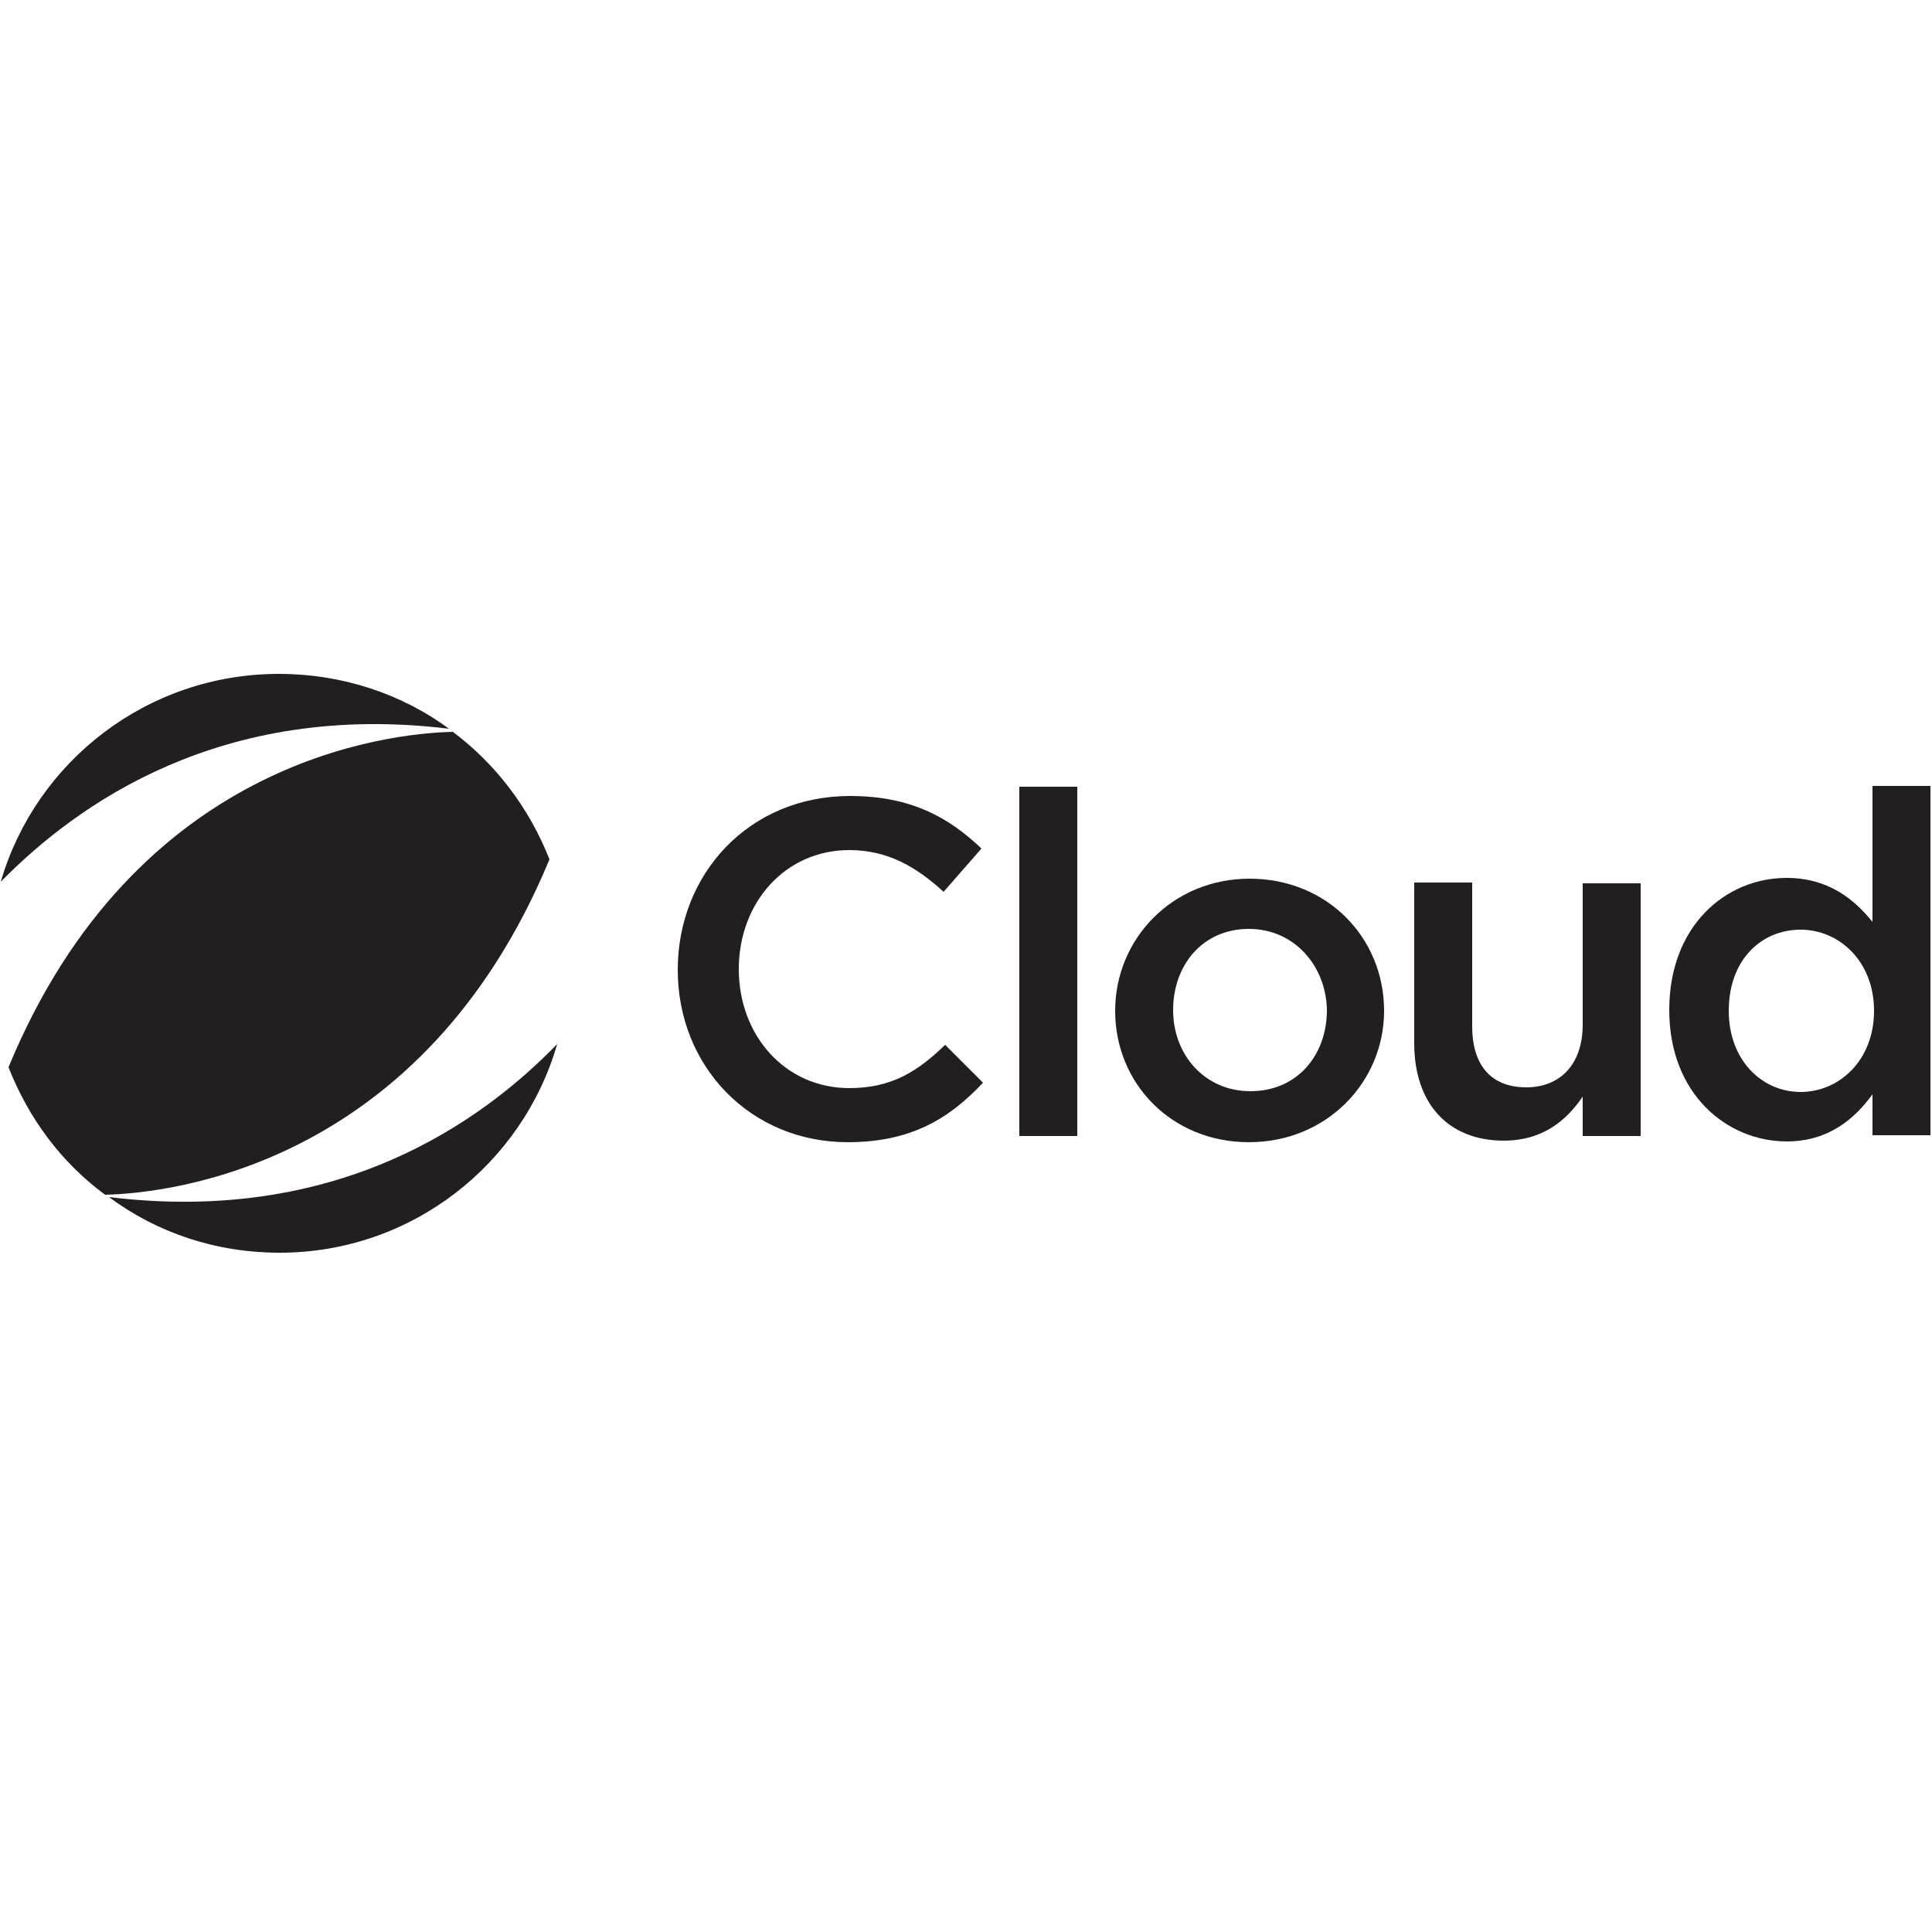
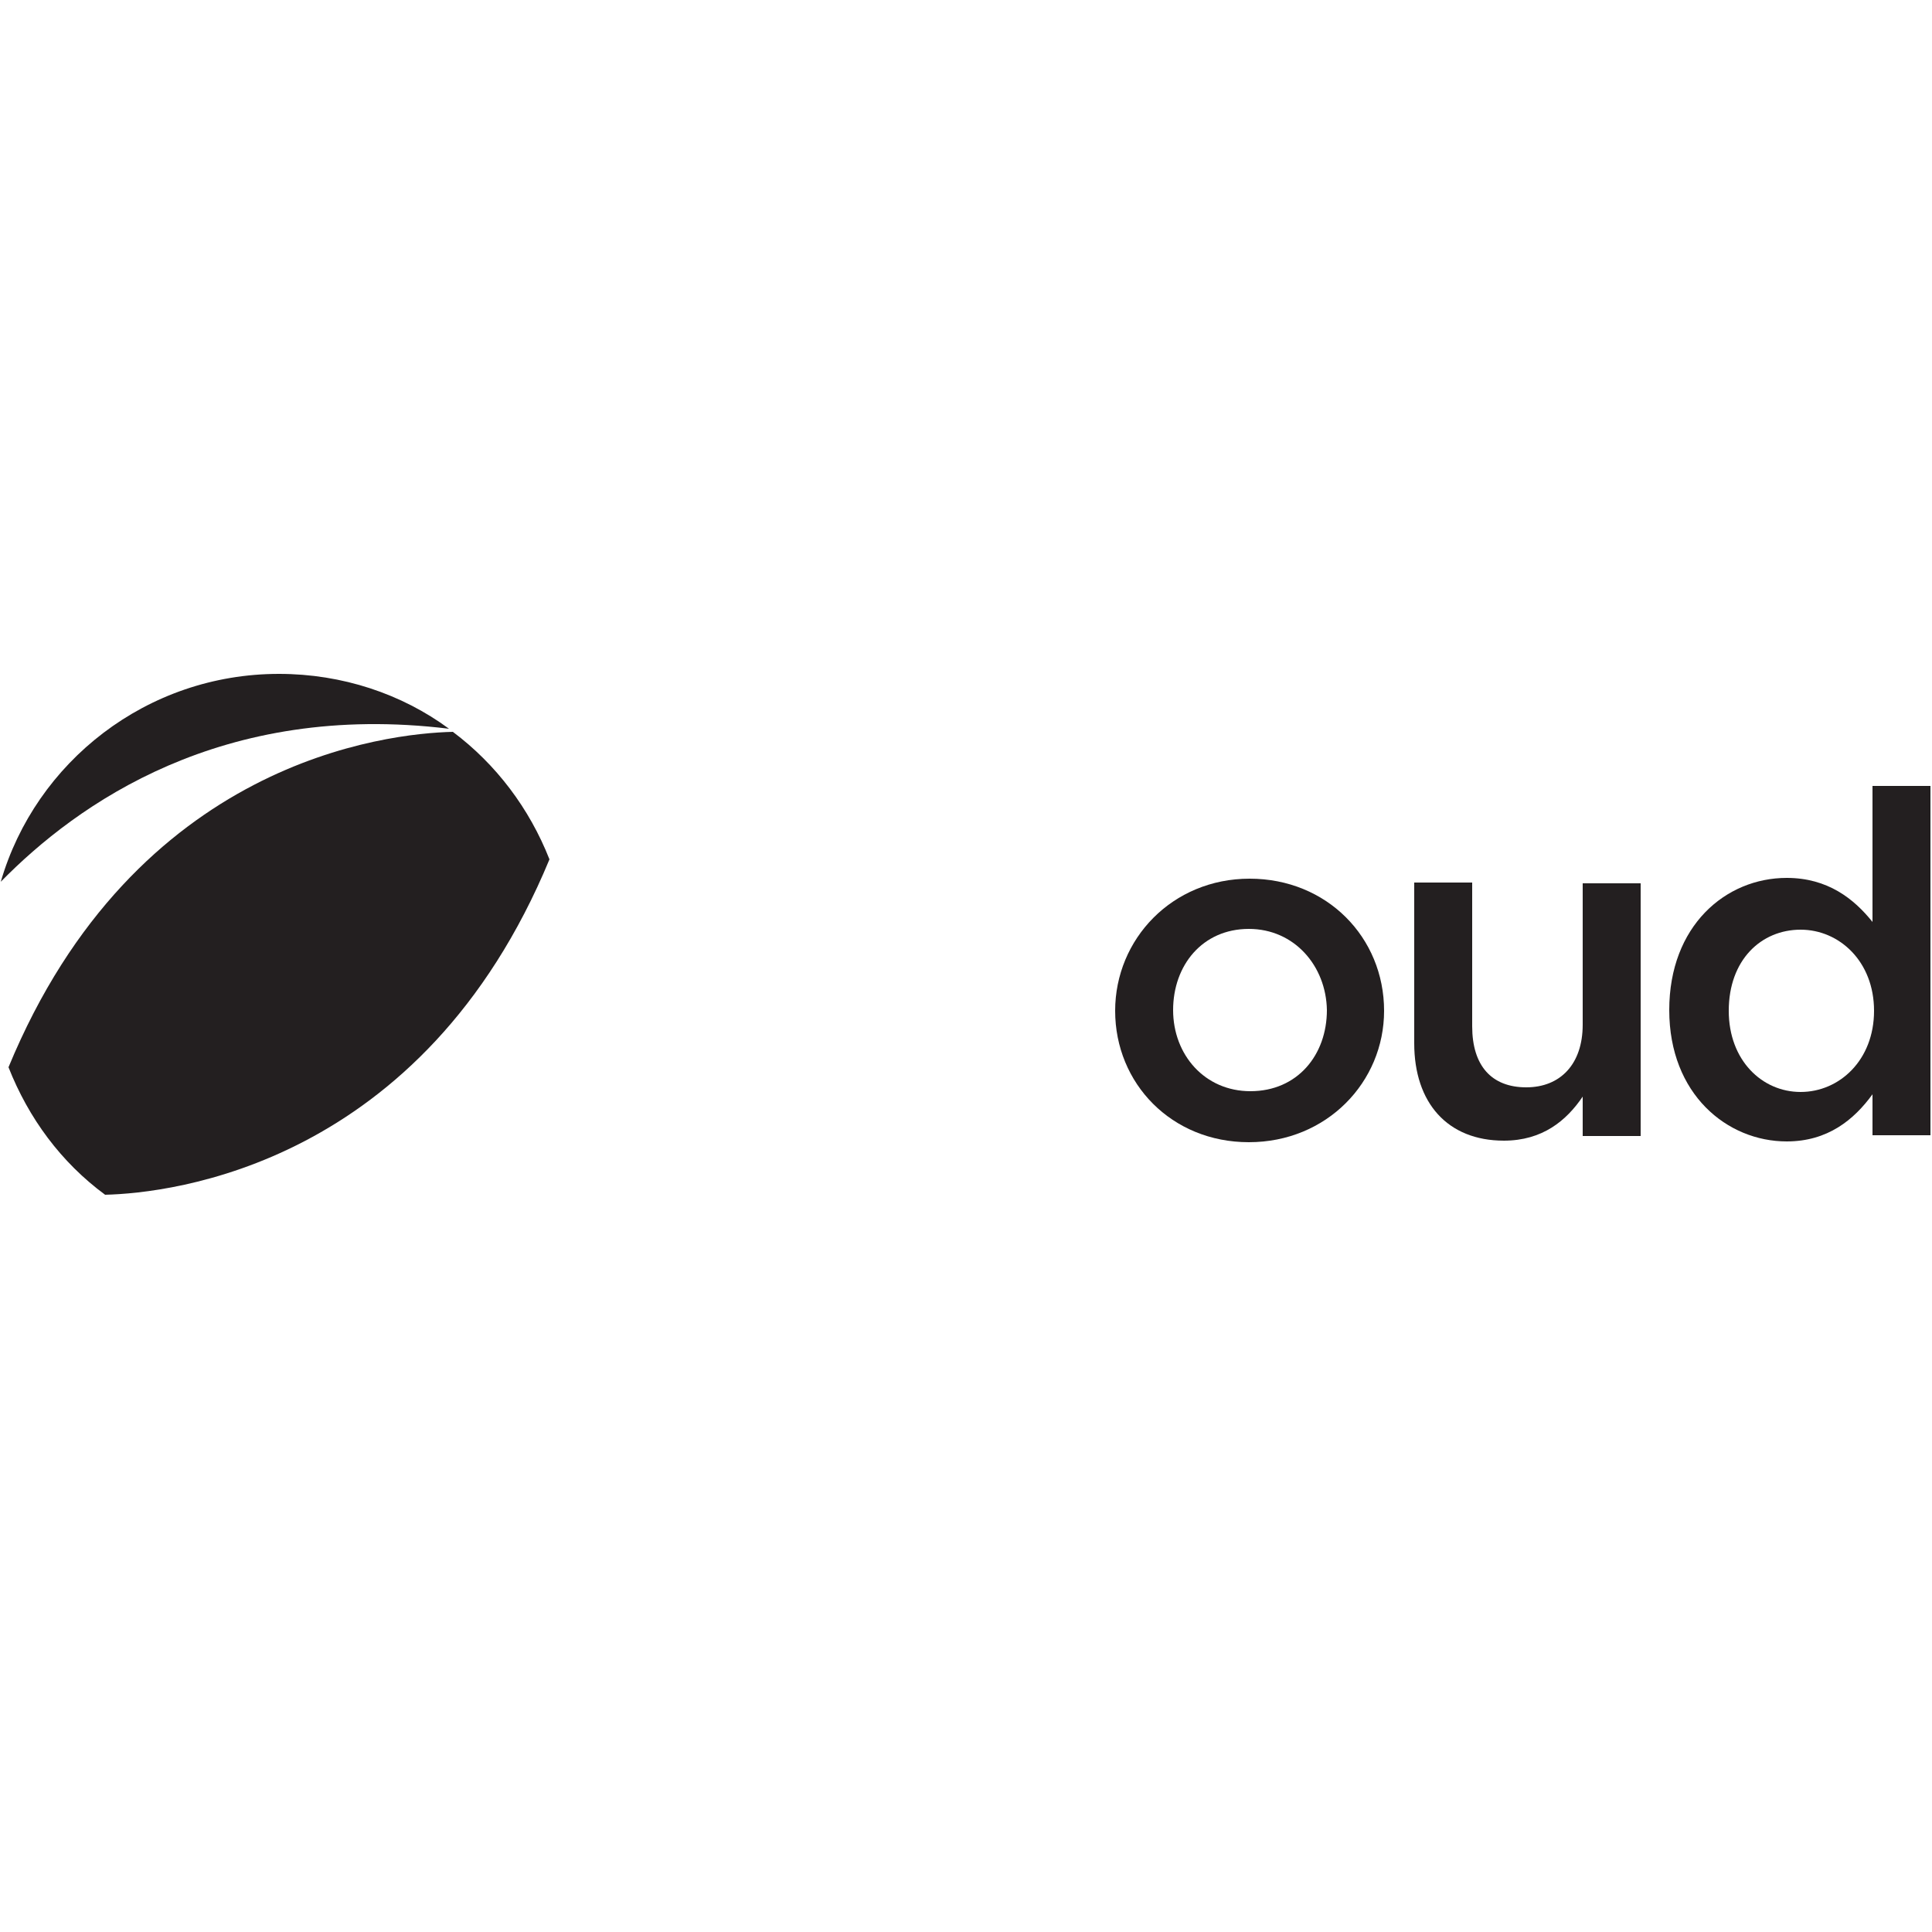
<svg xmlns="http://www.w3.org/2000/svg" version="1.2" viewBox="0 0 250 250" width="250" height="250">
  <style>.a{fill:#231f20}</style>
-   <path class="a" d="m109.7 147.8c-12.6 0-22-9.8-22-22.3 0-12.4 9.2-22.5 22.3-22.5 7.9 0 12.8 2.8 17 6.8l-4.9 5.6c-3.5-3.2-7.2-5.4-12.2-5.4-8.3 0-14.3 6.8-14.3 15.4 0 8.6 6 15.4 14.3 15.4 5.4 0 8.8-2.1 12.4-5.6l4.9 4.9c-4.4 4.7-9.4 7.7-17.5 7.7z" />
-   <path class="a" d="m139.4 101.8v45.2h-7.5v-45.2z" />
  <path fill-rule="evenodd" class="a" d="m161.6 147.8c-10 0-17.3-7.6-17.3-17 0-9.3 7.4-17.1 17.4-17.1 10 0 17.4 7.6 17.4 17.1 0 9.2-7.4 17-17.5 17zm0-27.6c-6 0-9.8 4.7-9.8 10.5 0 5.8 4.1 10.5 10 10.5 6.1 0 9.9-4.7 9.9-10.5-0.1-5.7-4.2-10.5-10.1-10.5z" />
  <path class="a" d="m204.8 114.3h7.5v32.7h-7.5v-5.1c-2.1 3.1-5.2 5.7-10.2 5.7-7.3 0-11.6-4.9-11.6-12.6v-20.8h7.5v18.6c0 5.1 2.5 7.9 7 7.9 4.4 0 7.3-3 7.3-8.1z" />
  <path fill-rule="evenodd" class="a" d="m242.3 141.6c-2.4 3.3-5.8 6.1-11.1 6.1-7.7 0-15.2-6.1-15.2-17 0-10.9 7.3-17.1 15.2-17.1 5.3 0 8.7 2.7 11.1 5.7v-17.6h7.5v45.2h-7.5zm-9.3-21.3c-5.1 0-9.3 3.9-9.3 10.5 0 6.4 4.3 10.5 9.3 10.5 5 0 9.5-4.1 9.5-10.5 0-6.4-4.5-10.5-9.5-10.5z" />
  <path class="a" d="m71.1 111.2c-2.6-6.6-6.9-12.3-12.5-16.5-8.5 0.2-41.1 3.7-57.5 43.4 2.6 6.6 6.8 12.3 12.5 16.5 8.5-0.2 41.1-3.8 57.5-43.4z" />
-   <path class="a" d="m58.1 94.3c-6.1-4.5-13.8-7.1-22-7.1-17.1 0-31.5 11.4-36 26.9 9.9-10.1 28.6-23.4 58-19.8z" />
-   <path class="a" d="m14.1 154.9c6.2 4.6 13.8 7.2 22.1 7.2 17 0 31.4-11.4 35.9-27-9.9 10.2-28.5 23.4-58 19.8z" />
+   <path class="a" d="m58.1 94.3c-6.1-4.5-13.8-7.1-22-7.1-17.1 0-31.5 11.4-36 26.9 9.9-10.1 28.6-23.4 58-19.8" />
</svg>